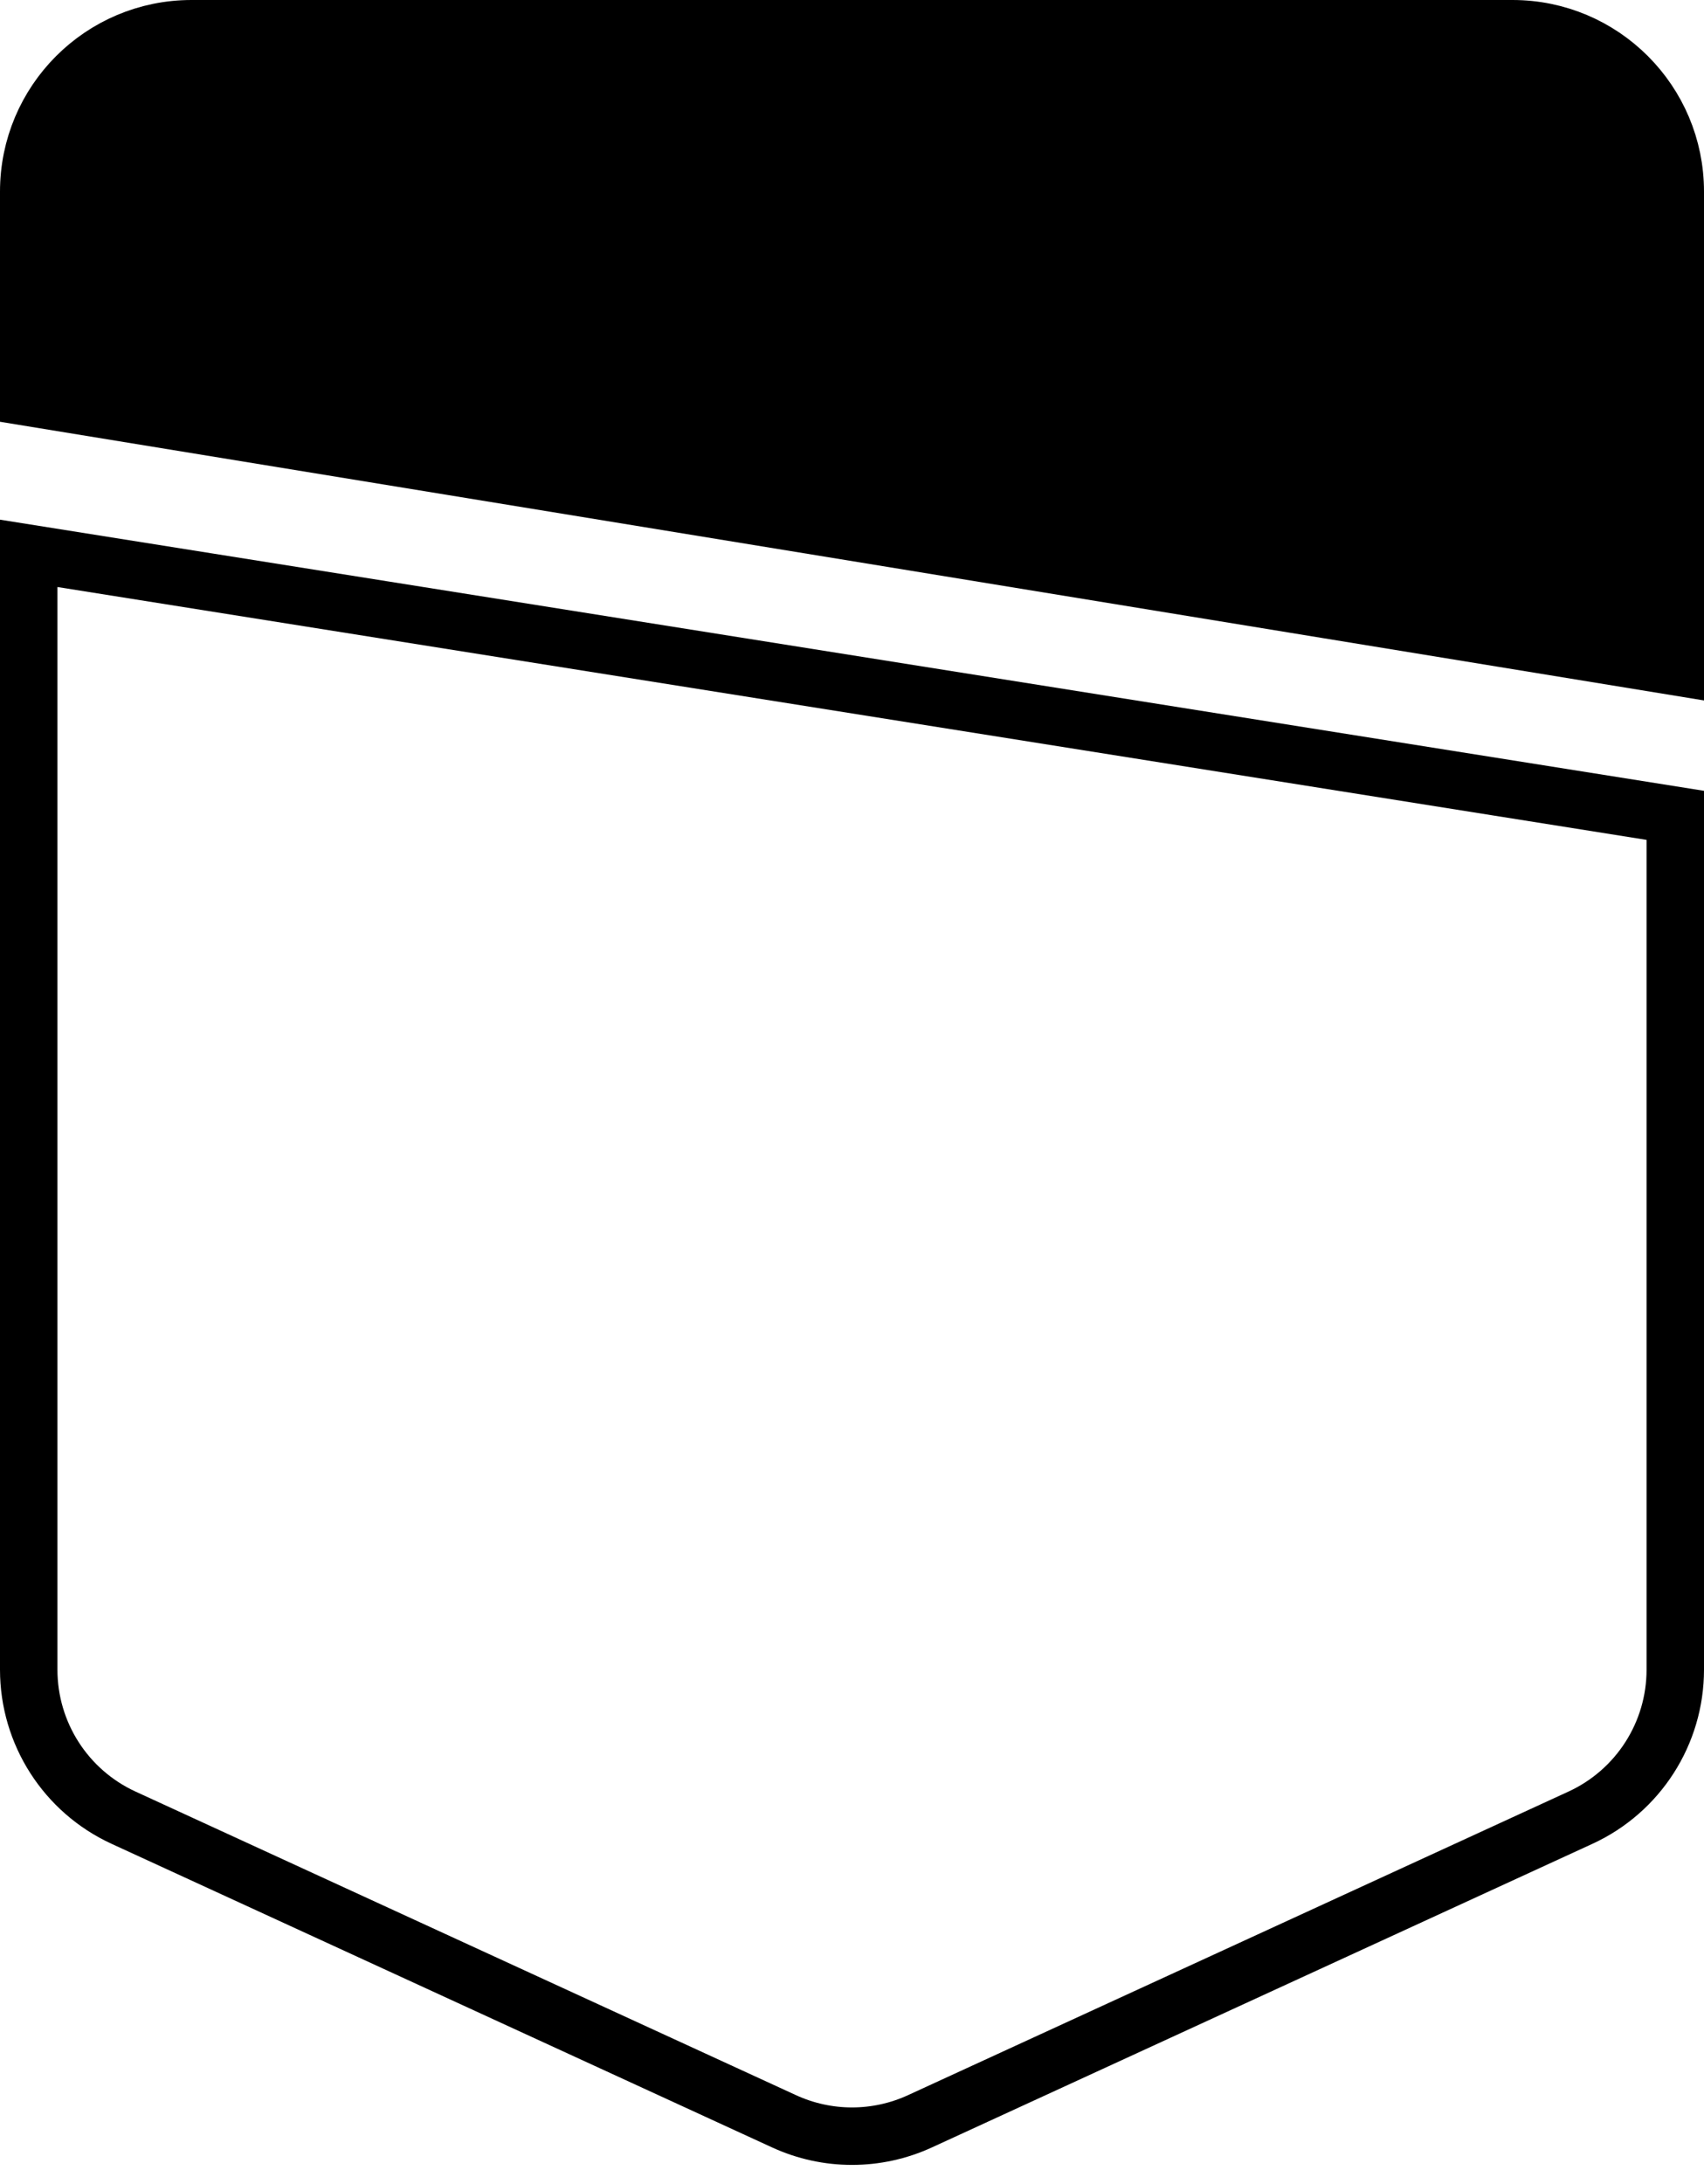
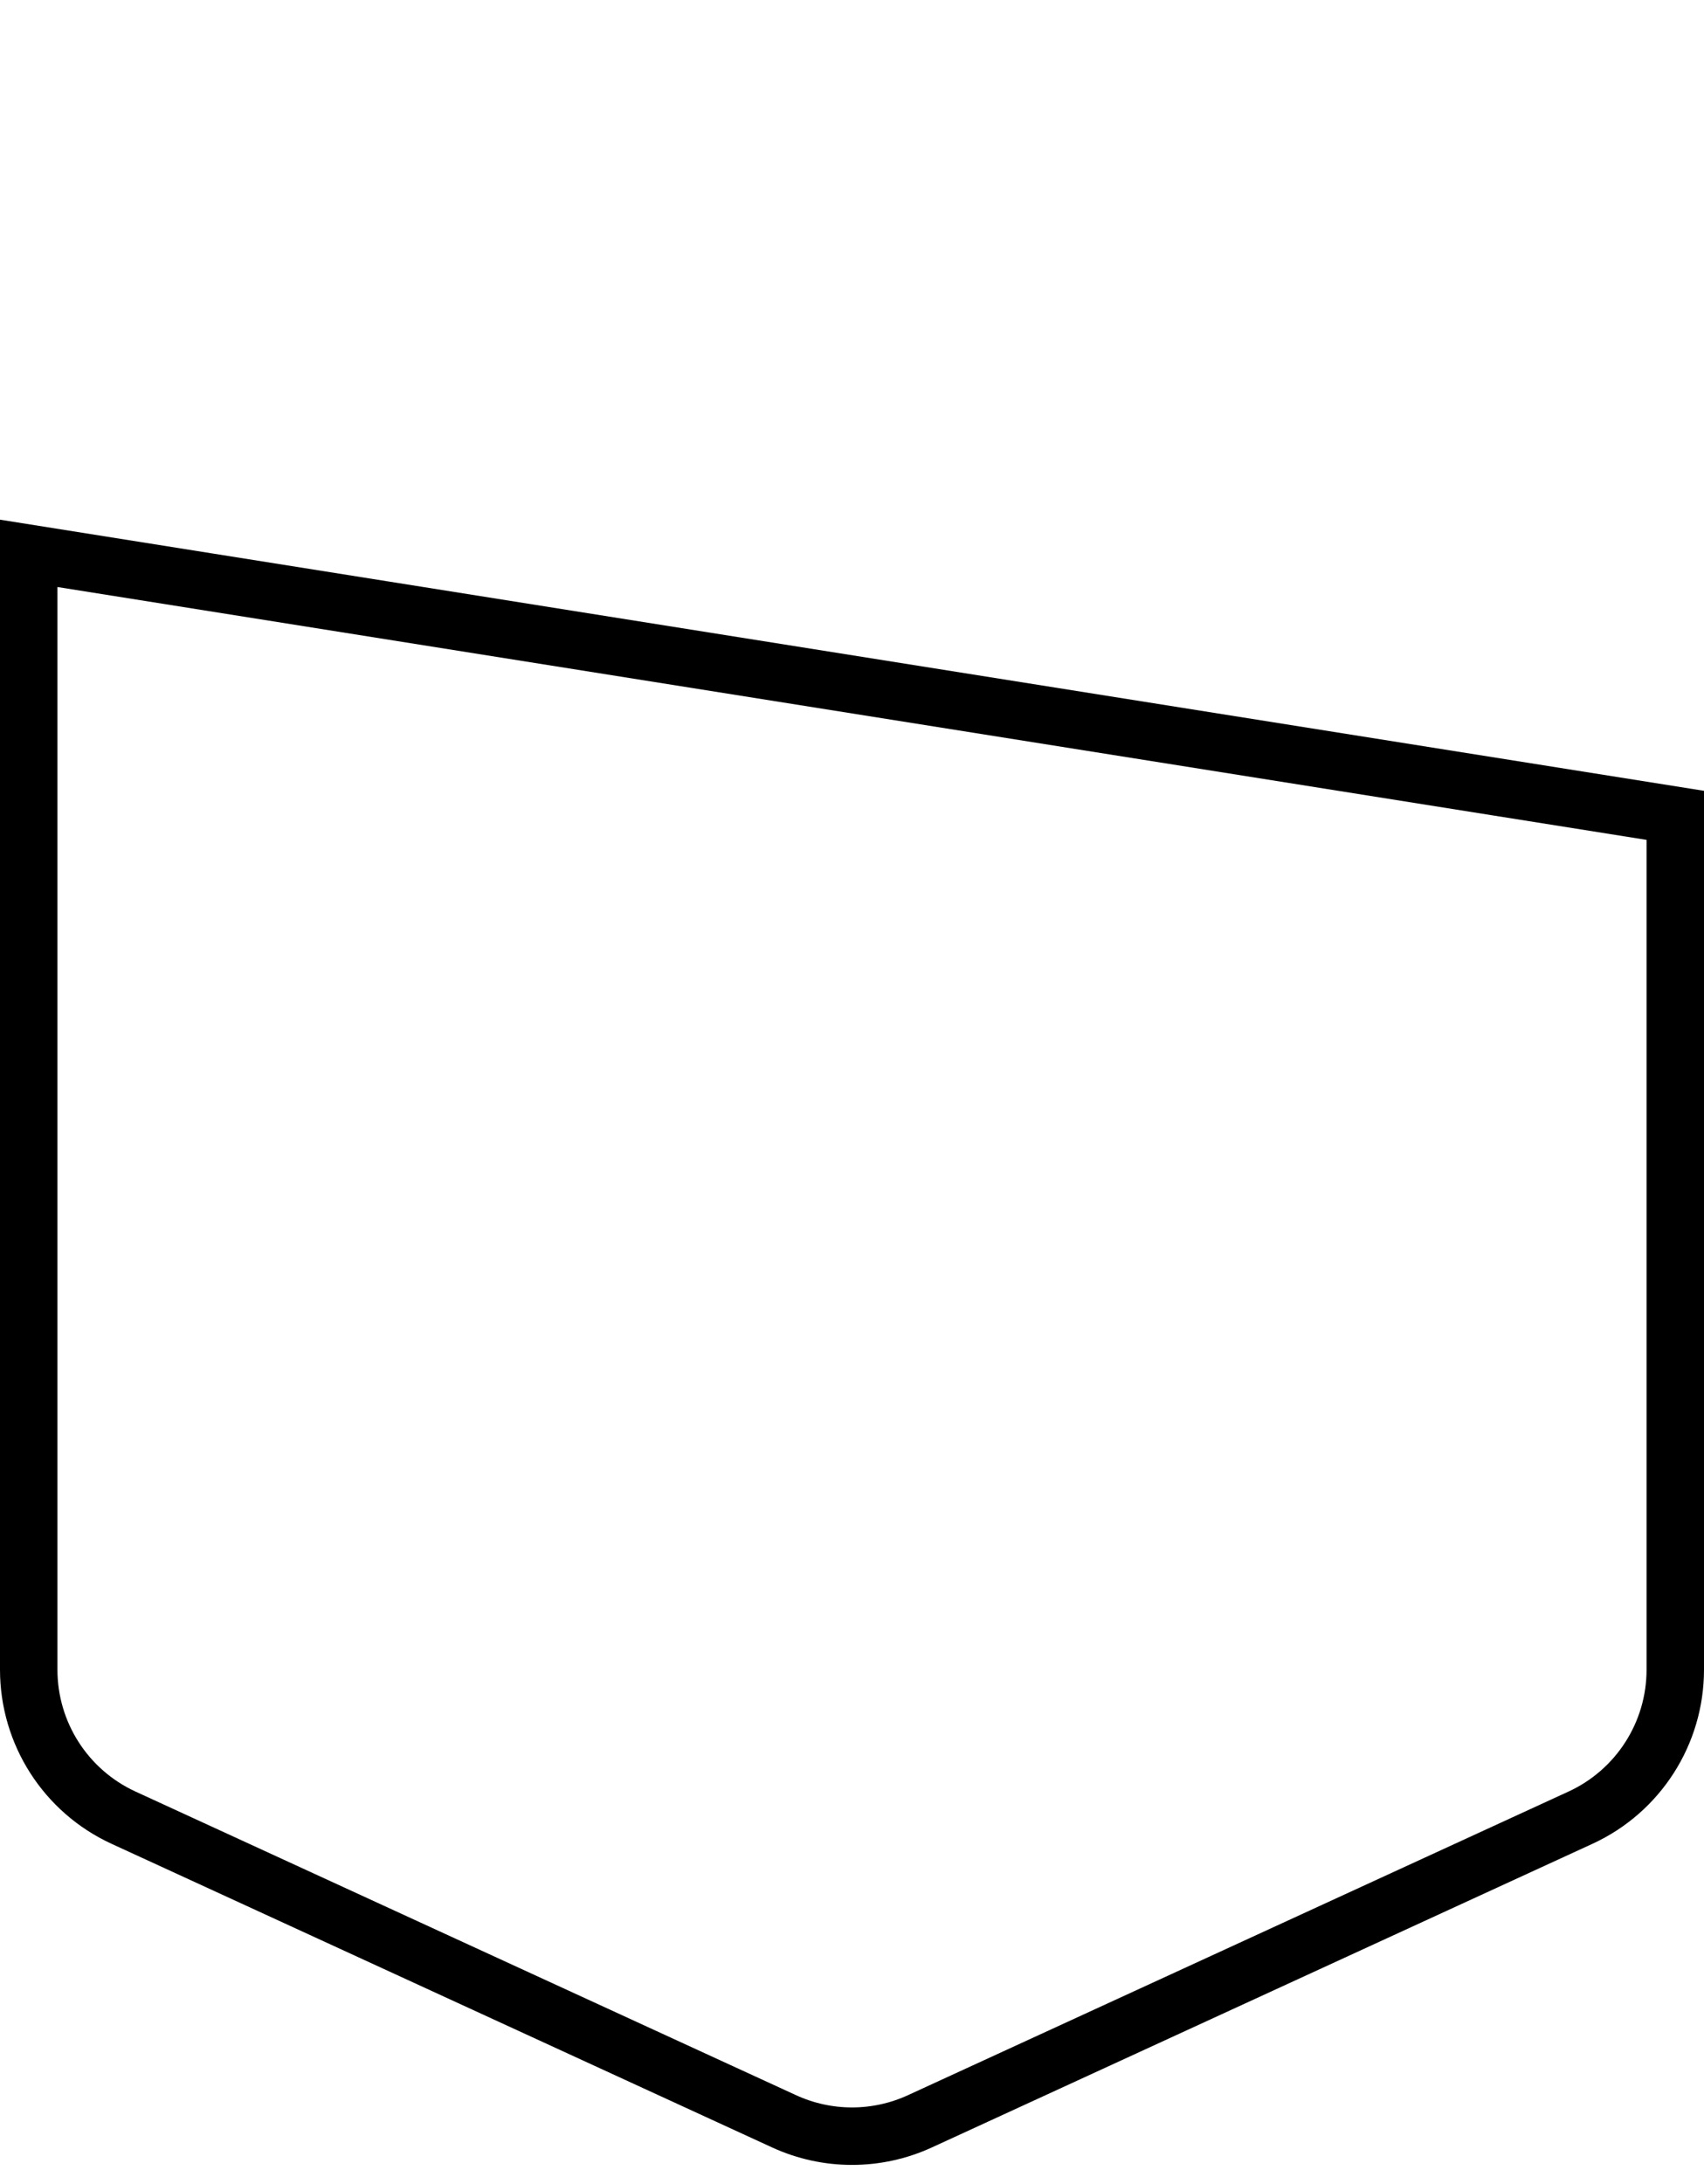
<svg xmlns="http://www.w3.org/2000/svg" width="89" height="114" viewBox="0 0 89 114" fill="none">
  <path d="M1.5 87.148V28.881L87.5 42.556V87.148C87.5 90.469 85.566 93.485 82.548 94.872L48.048 110.719C45.796 111.754 43.204 111.754 40.952 110.719L6.452 94.872C3.434 93.485 1.5 90.469 1.5 87.148Z" stroke="black" stroke-width="3" />
-   <path d="M87.5 10V34.794L1.5 20.739V10C1.5 5.306 5.306 1.5 10 1.5H79C83.694 1.5 87.5 5.306 87.5 10Z" fill="black" stroke="black" stroke-width="3" />
</svg>